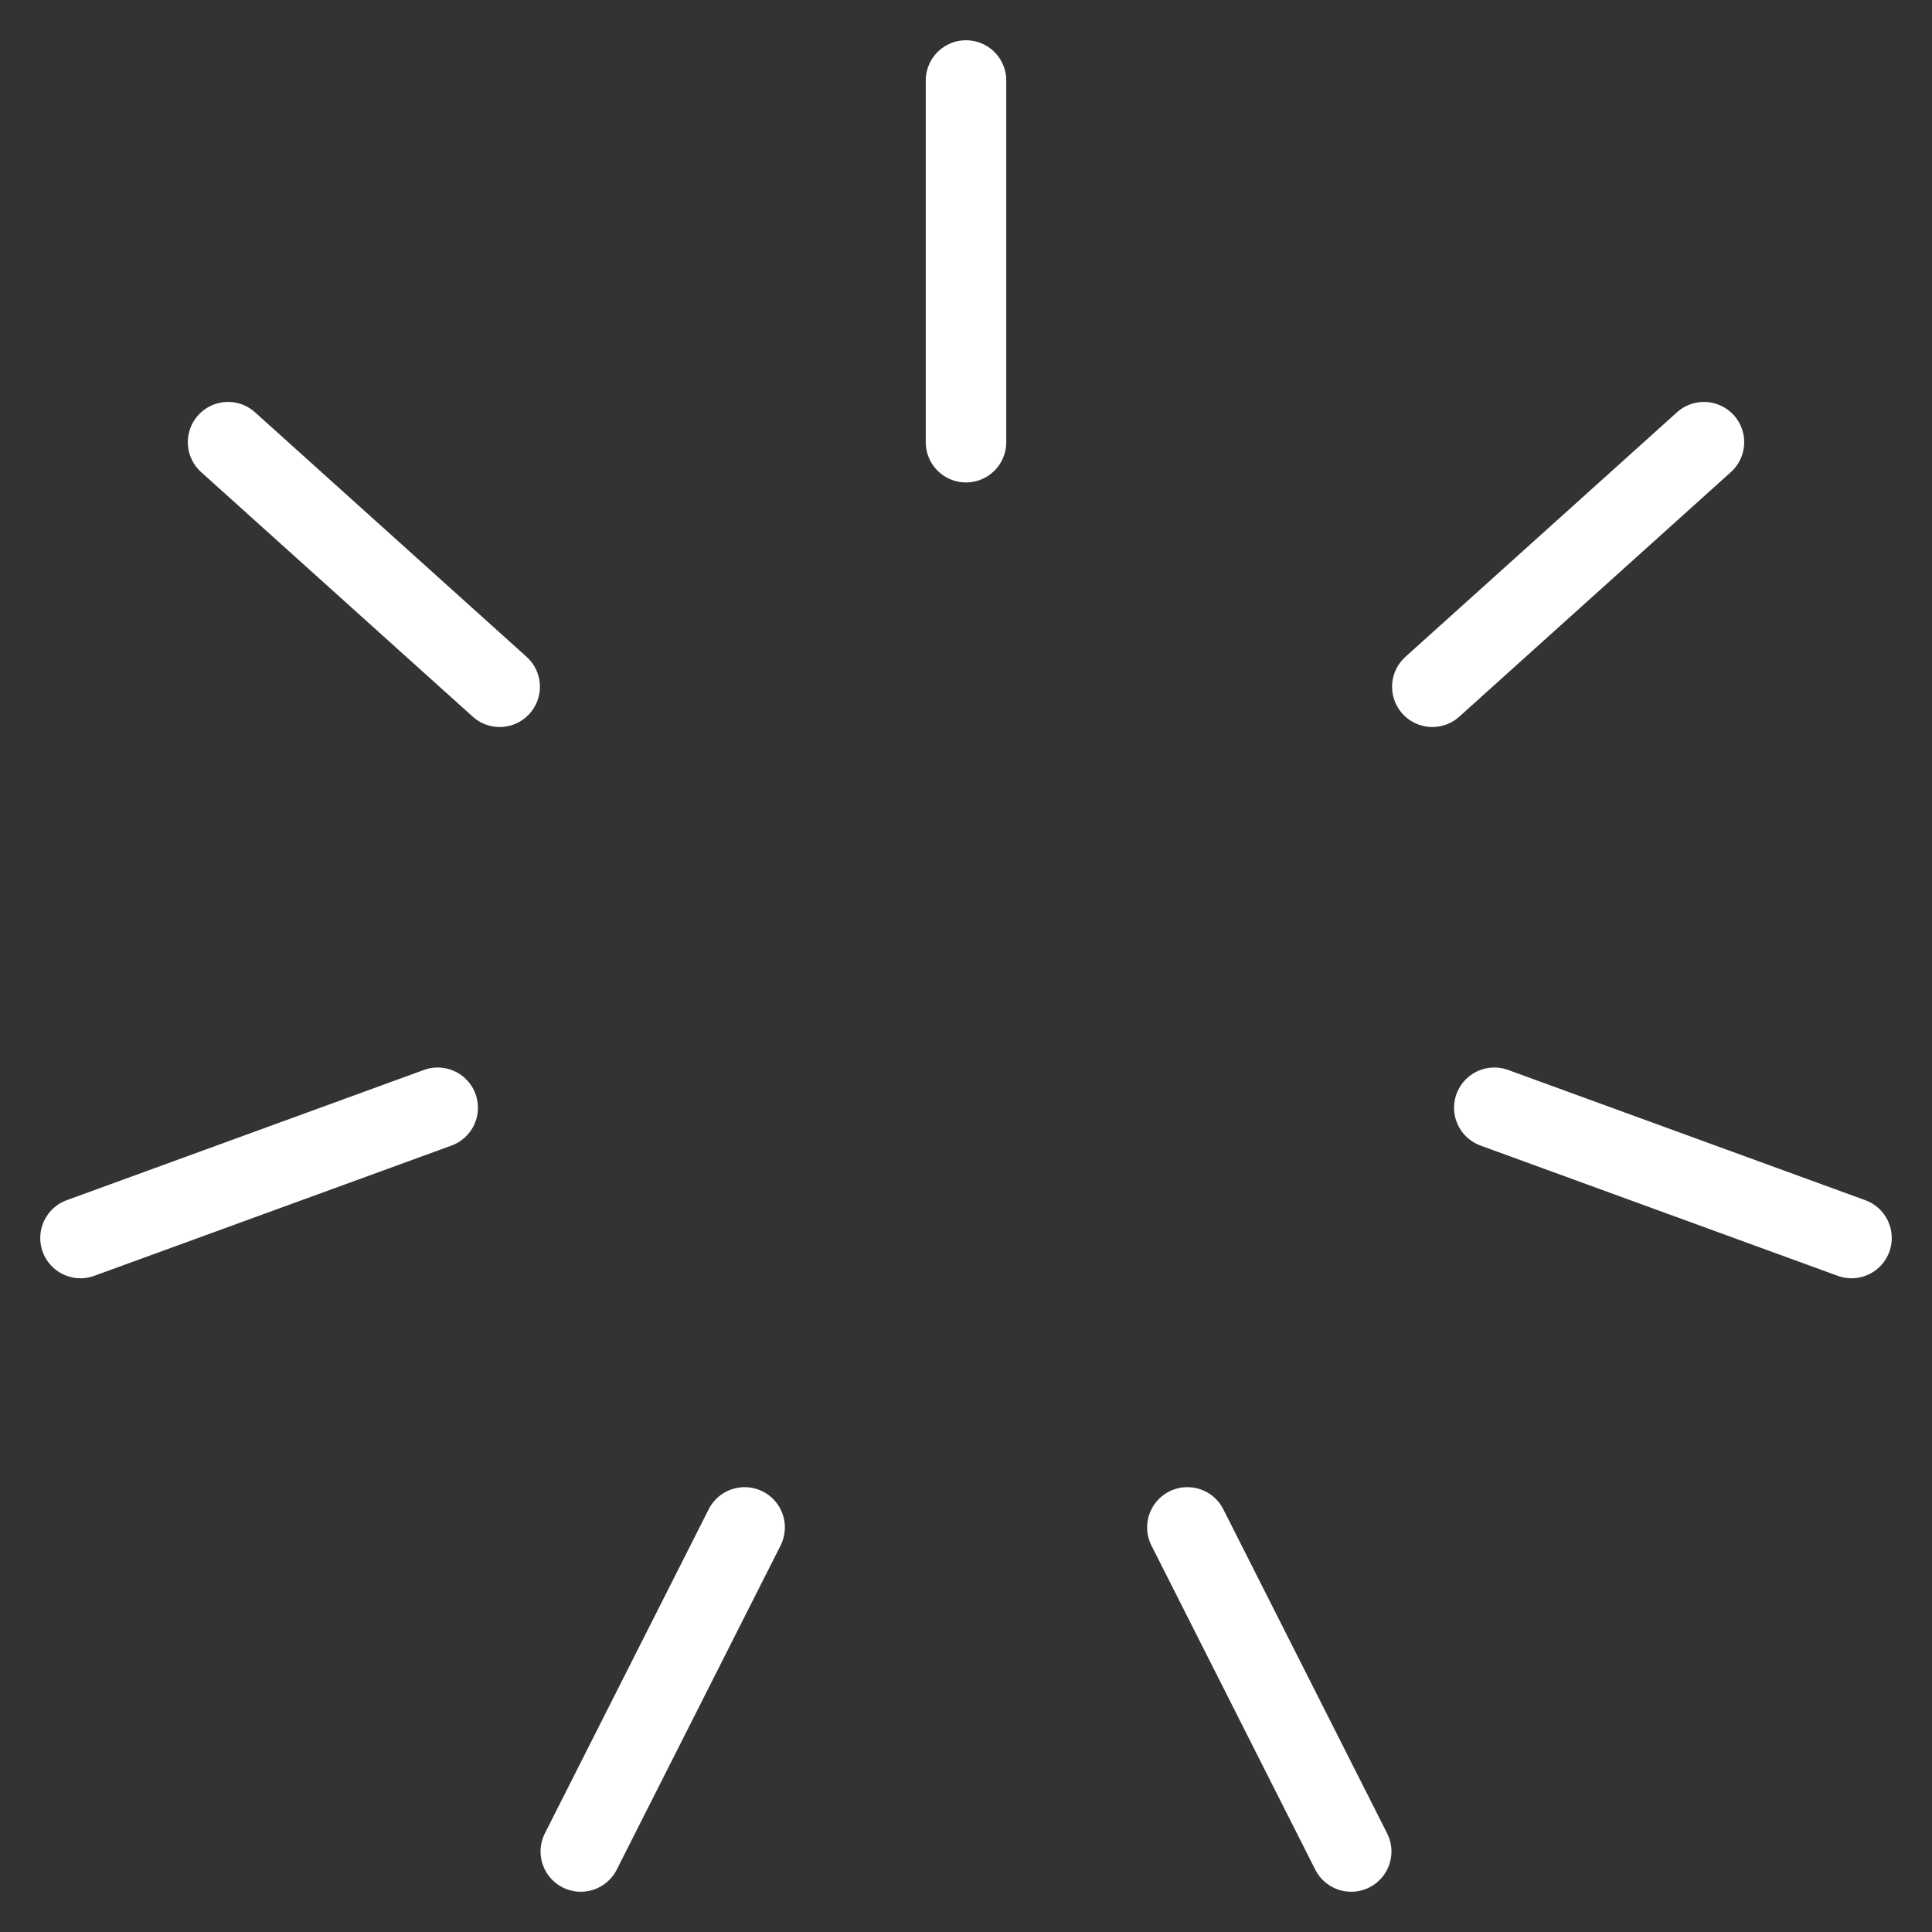
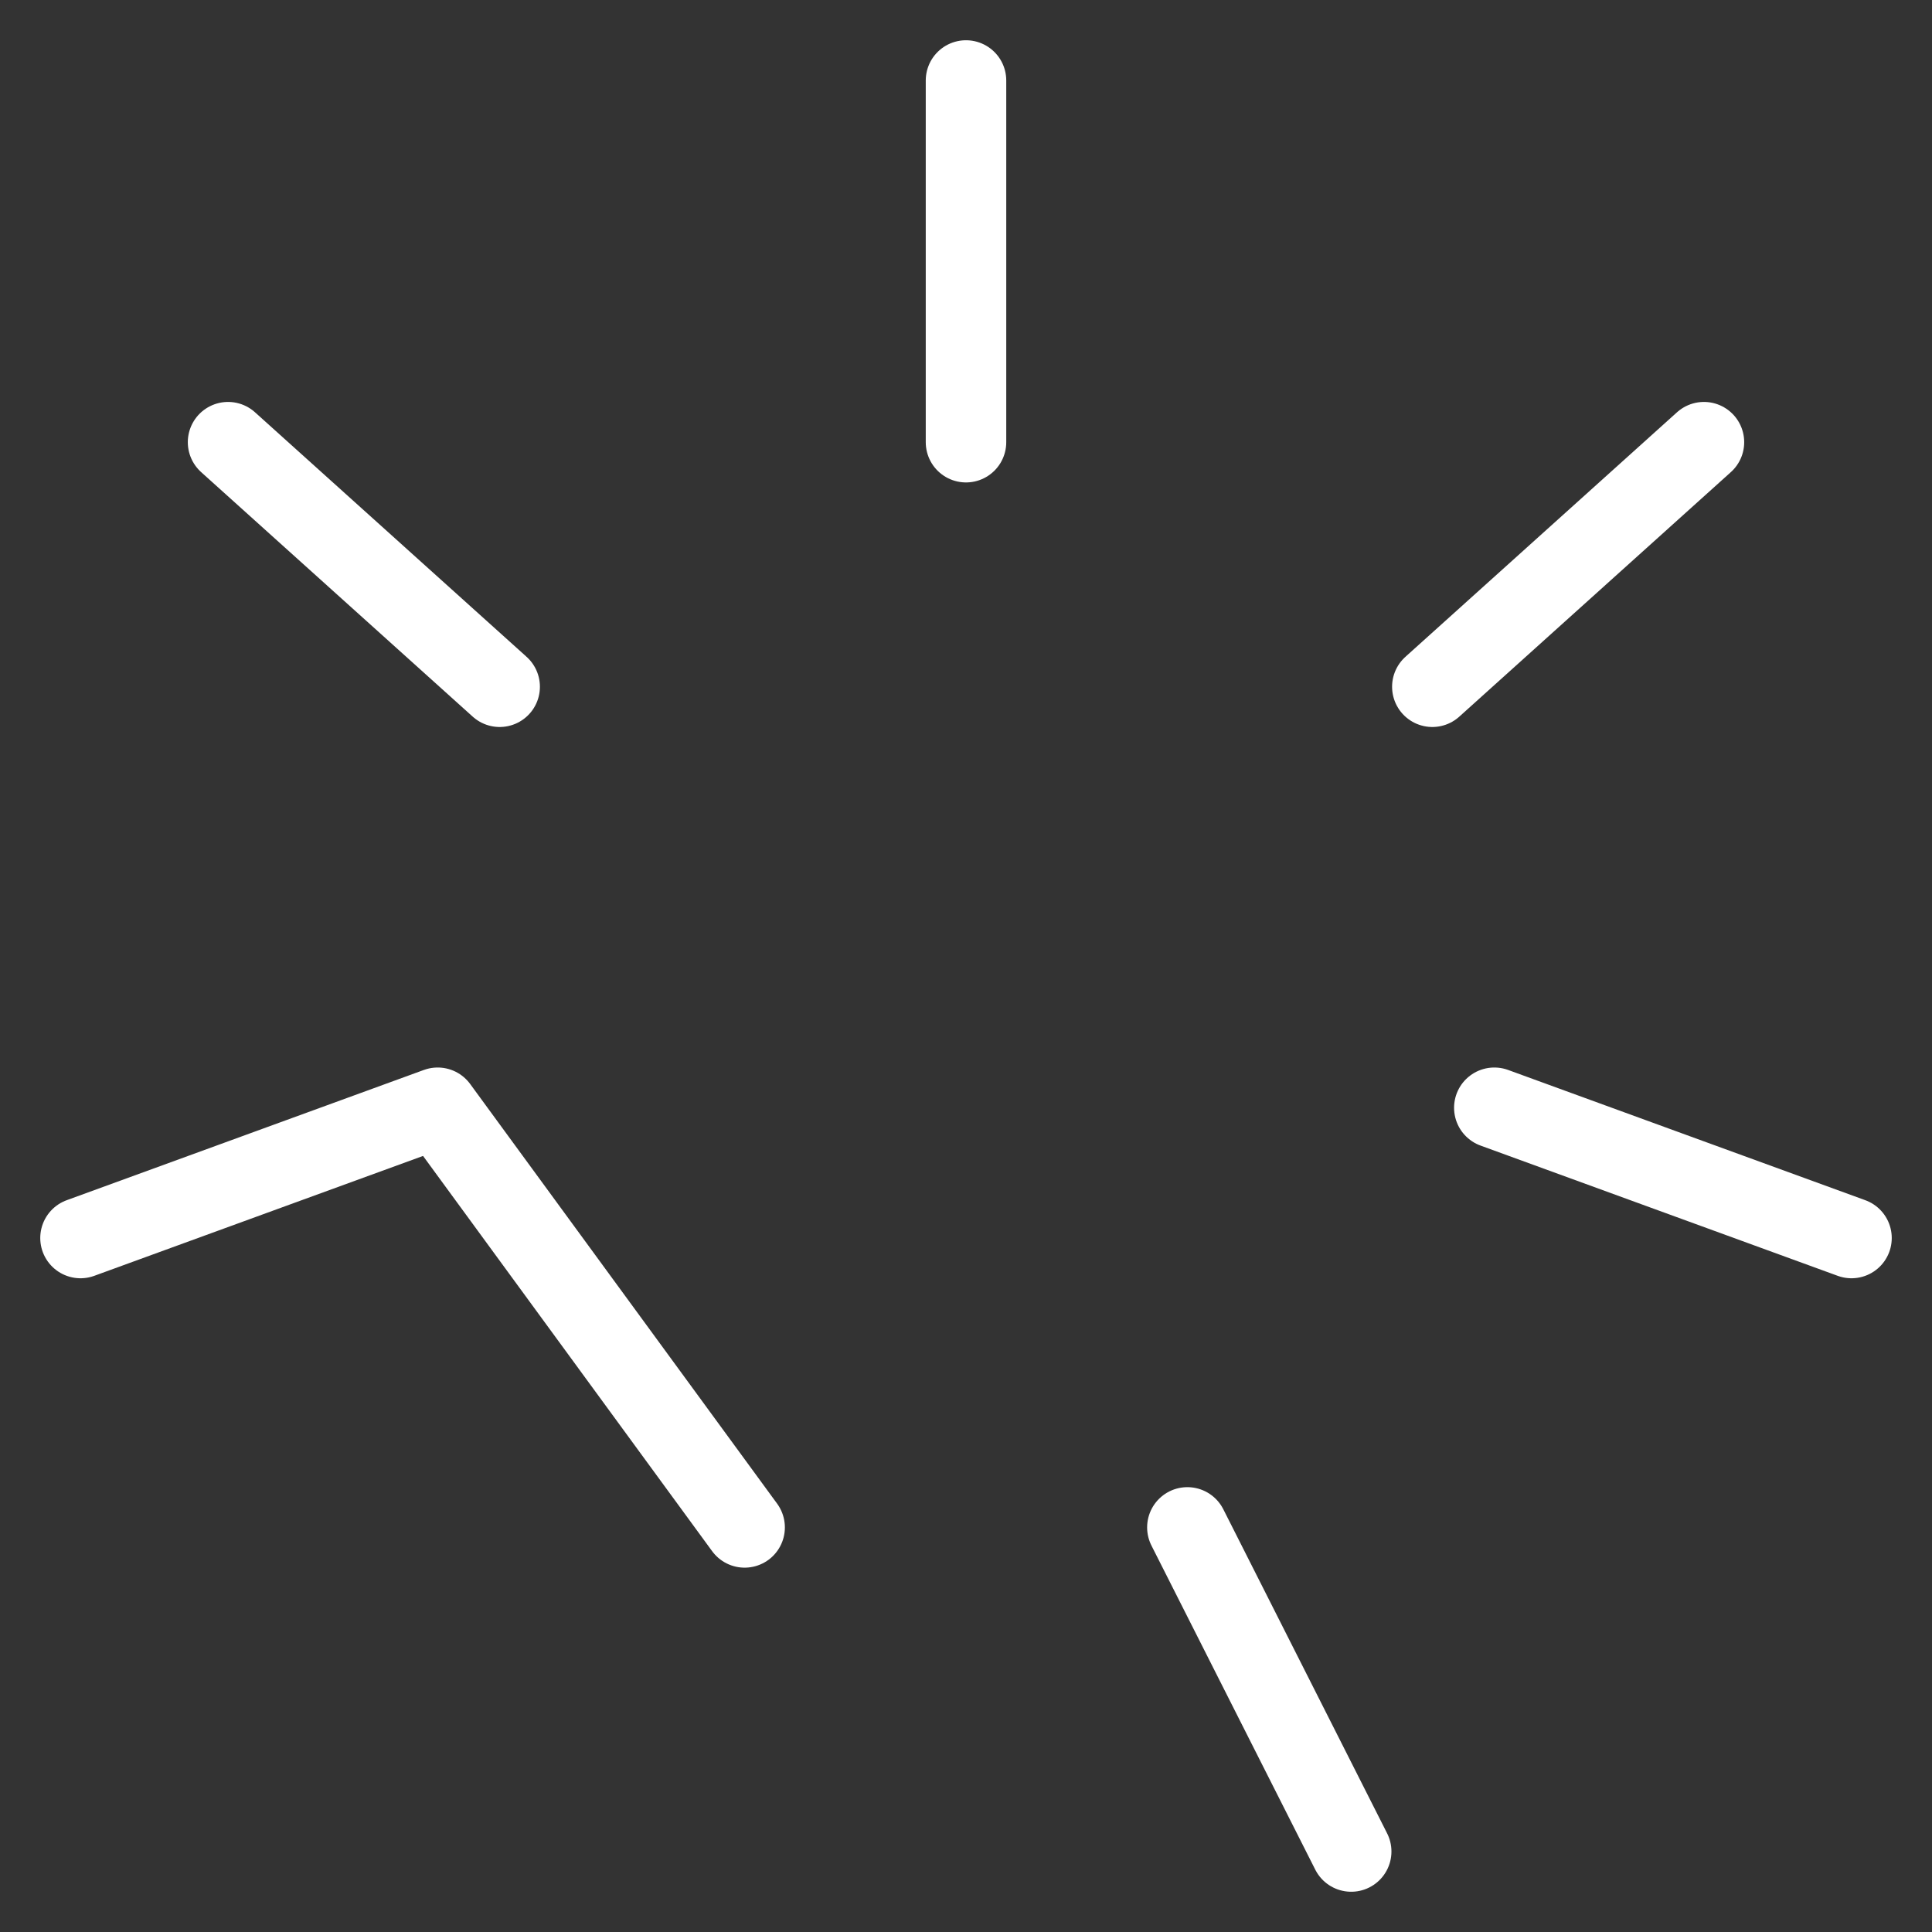
<svg xmlns="http://www.w3.org/2000/svg" width="24" height="24" viewBox="0 0 24 24" fill="none">
  <rect x="0" y="0" width="24" height="24" fill="#333333" stroke="none" />
-   <path d="M12 1V5.493M2.833 5.493L6.207 8.531M1 15.379L5.437 13.761M7.215 23L9.25 18.974M21.167 5.493L17.793 8.531M23 15.379L18.563 13.761M16.785 23L14.75 18.974" stroke="white" stroke-linecap="round" stroke-linejoin="round" />
+   <path d="M12 1V5.493M2.833 5.493L6.207 8.531M1 15.379L5.437 13.761L9.25 18.974M21.167 5.493L17.793 8.531M23 15.379L18.563 13.761M16.785 23L14.75 18.974" stroke="white" stroke-linecap="round" stroke-linejoin="round" />
</svg>